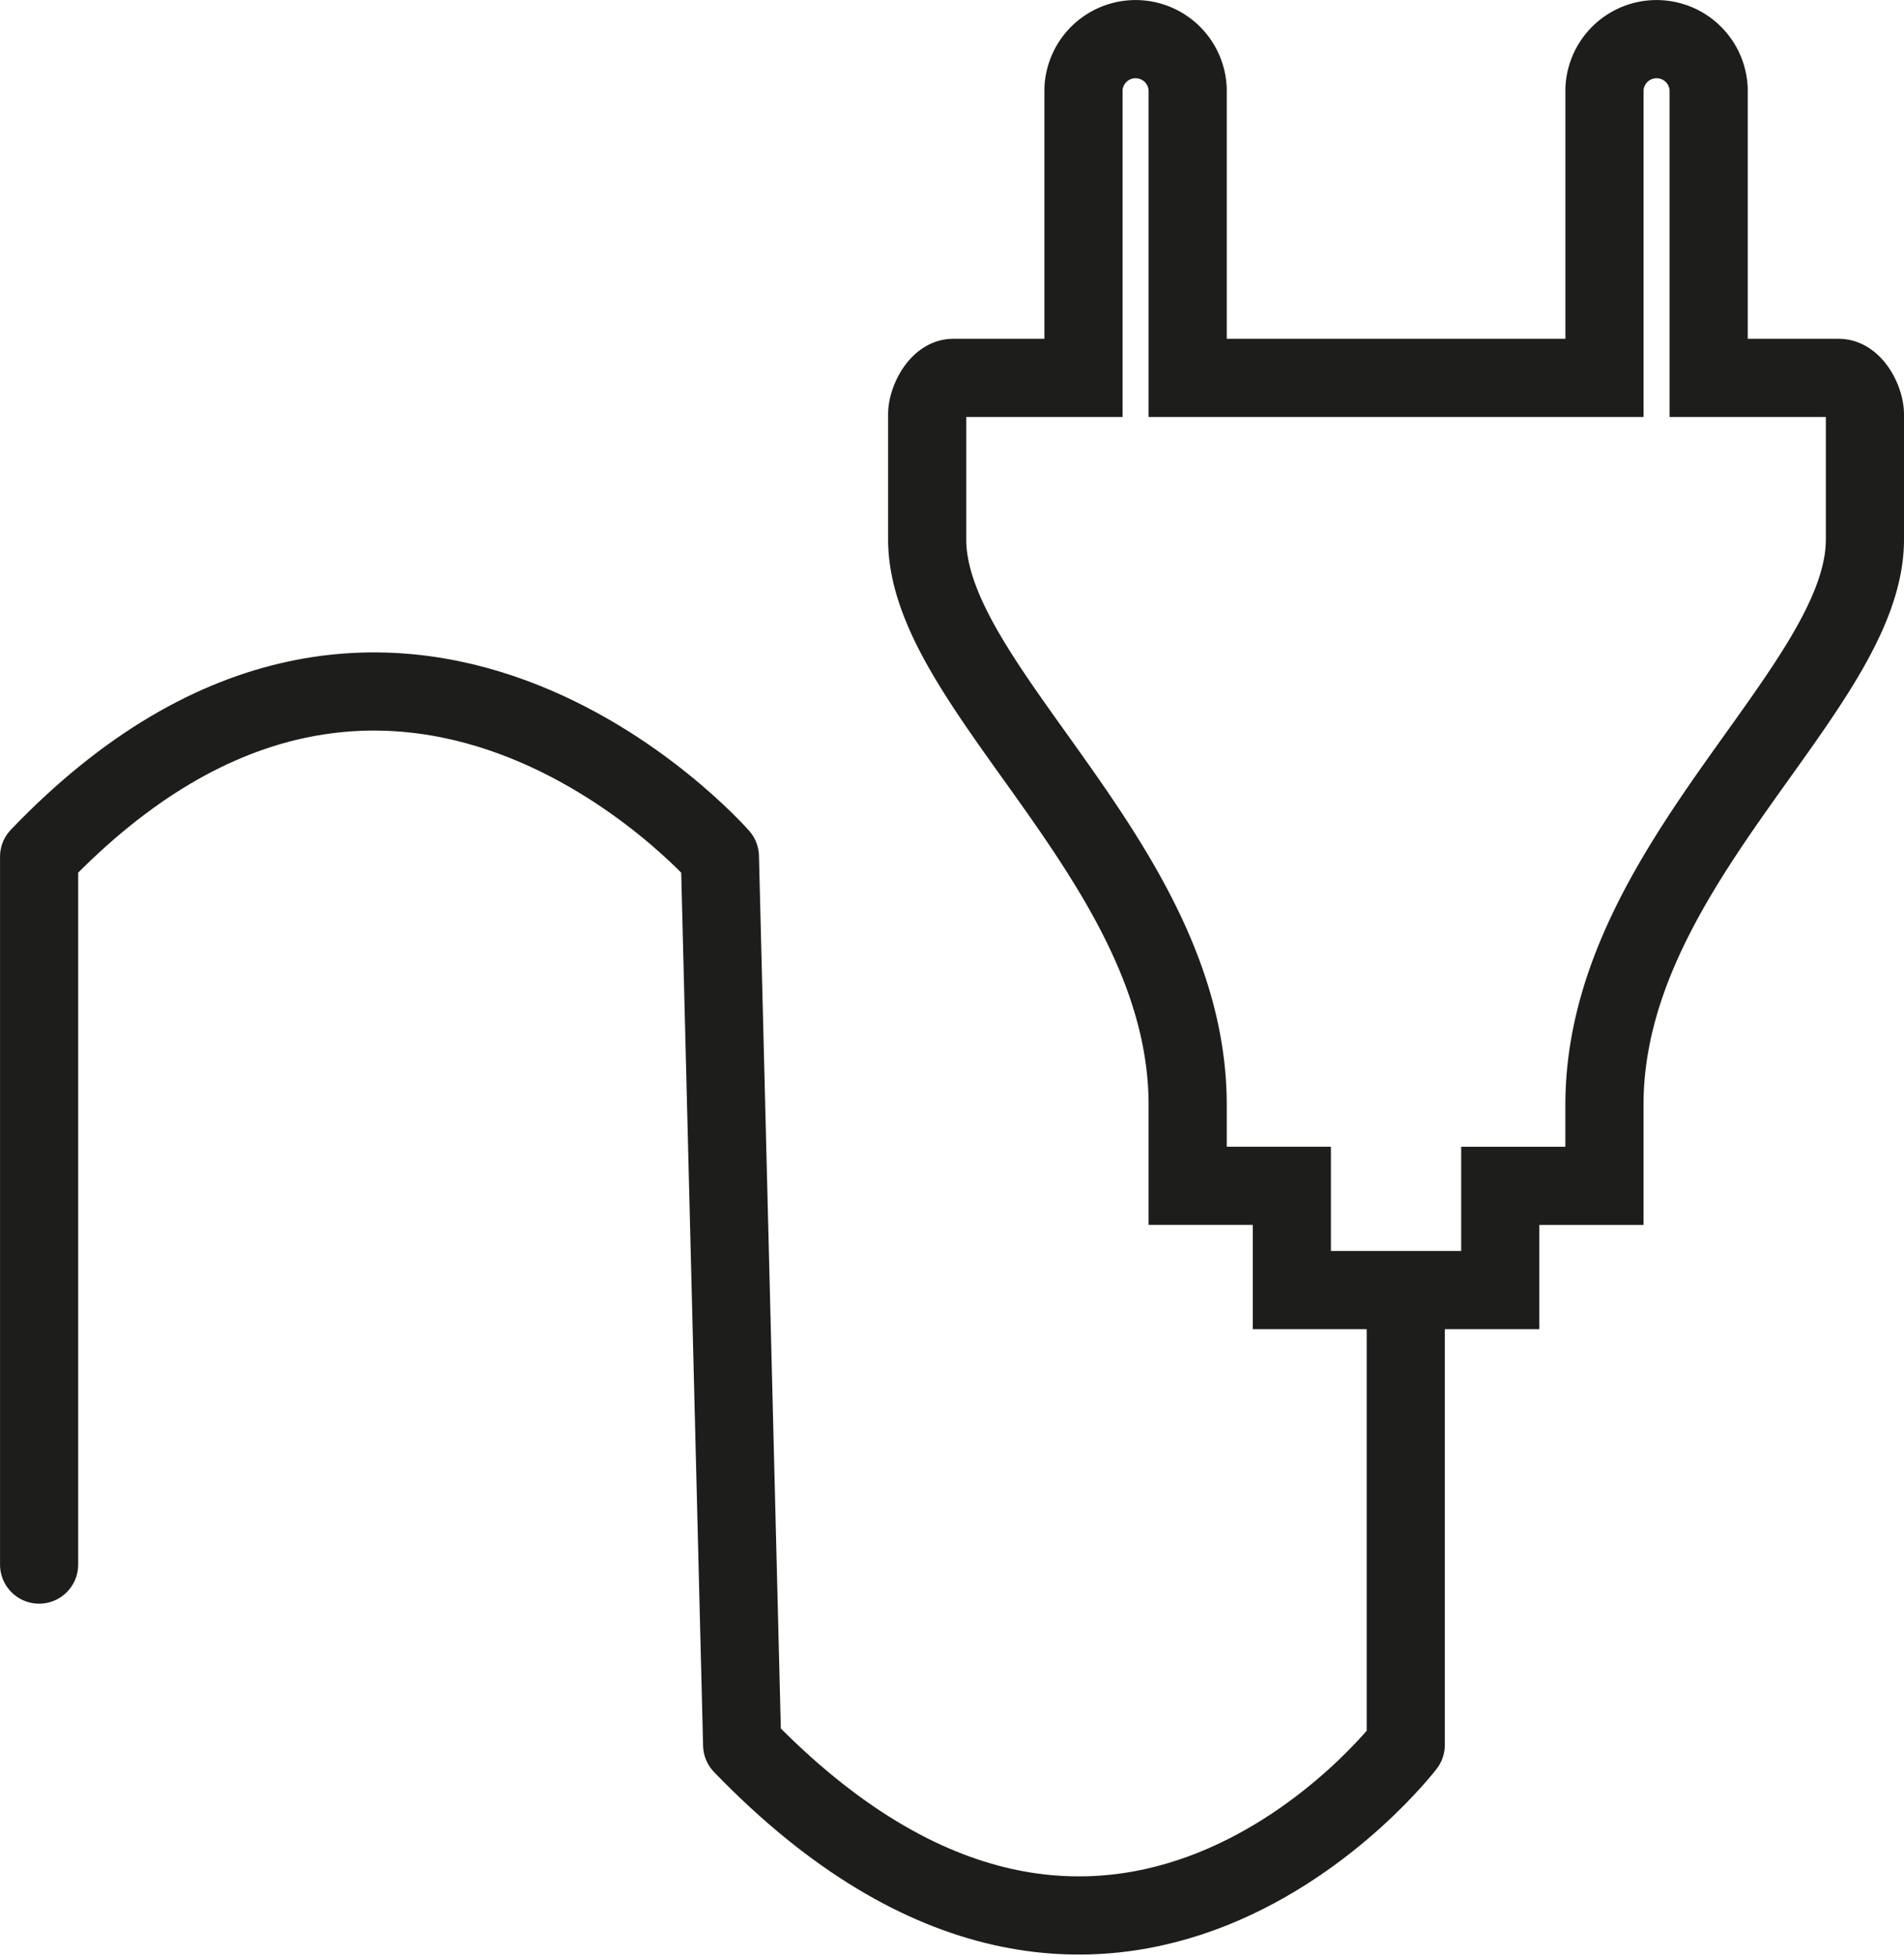
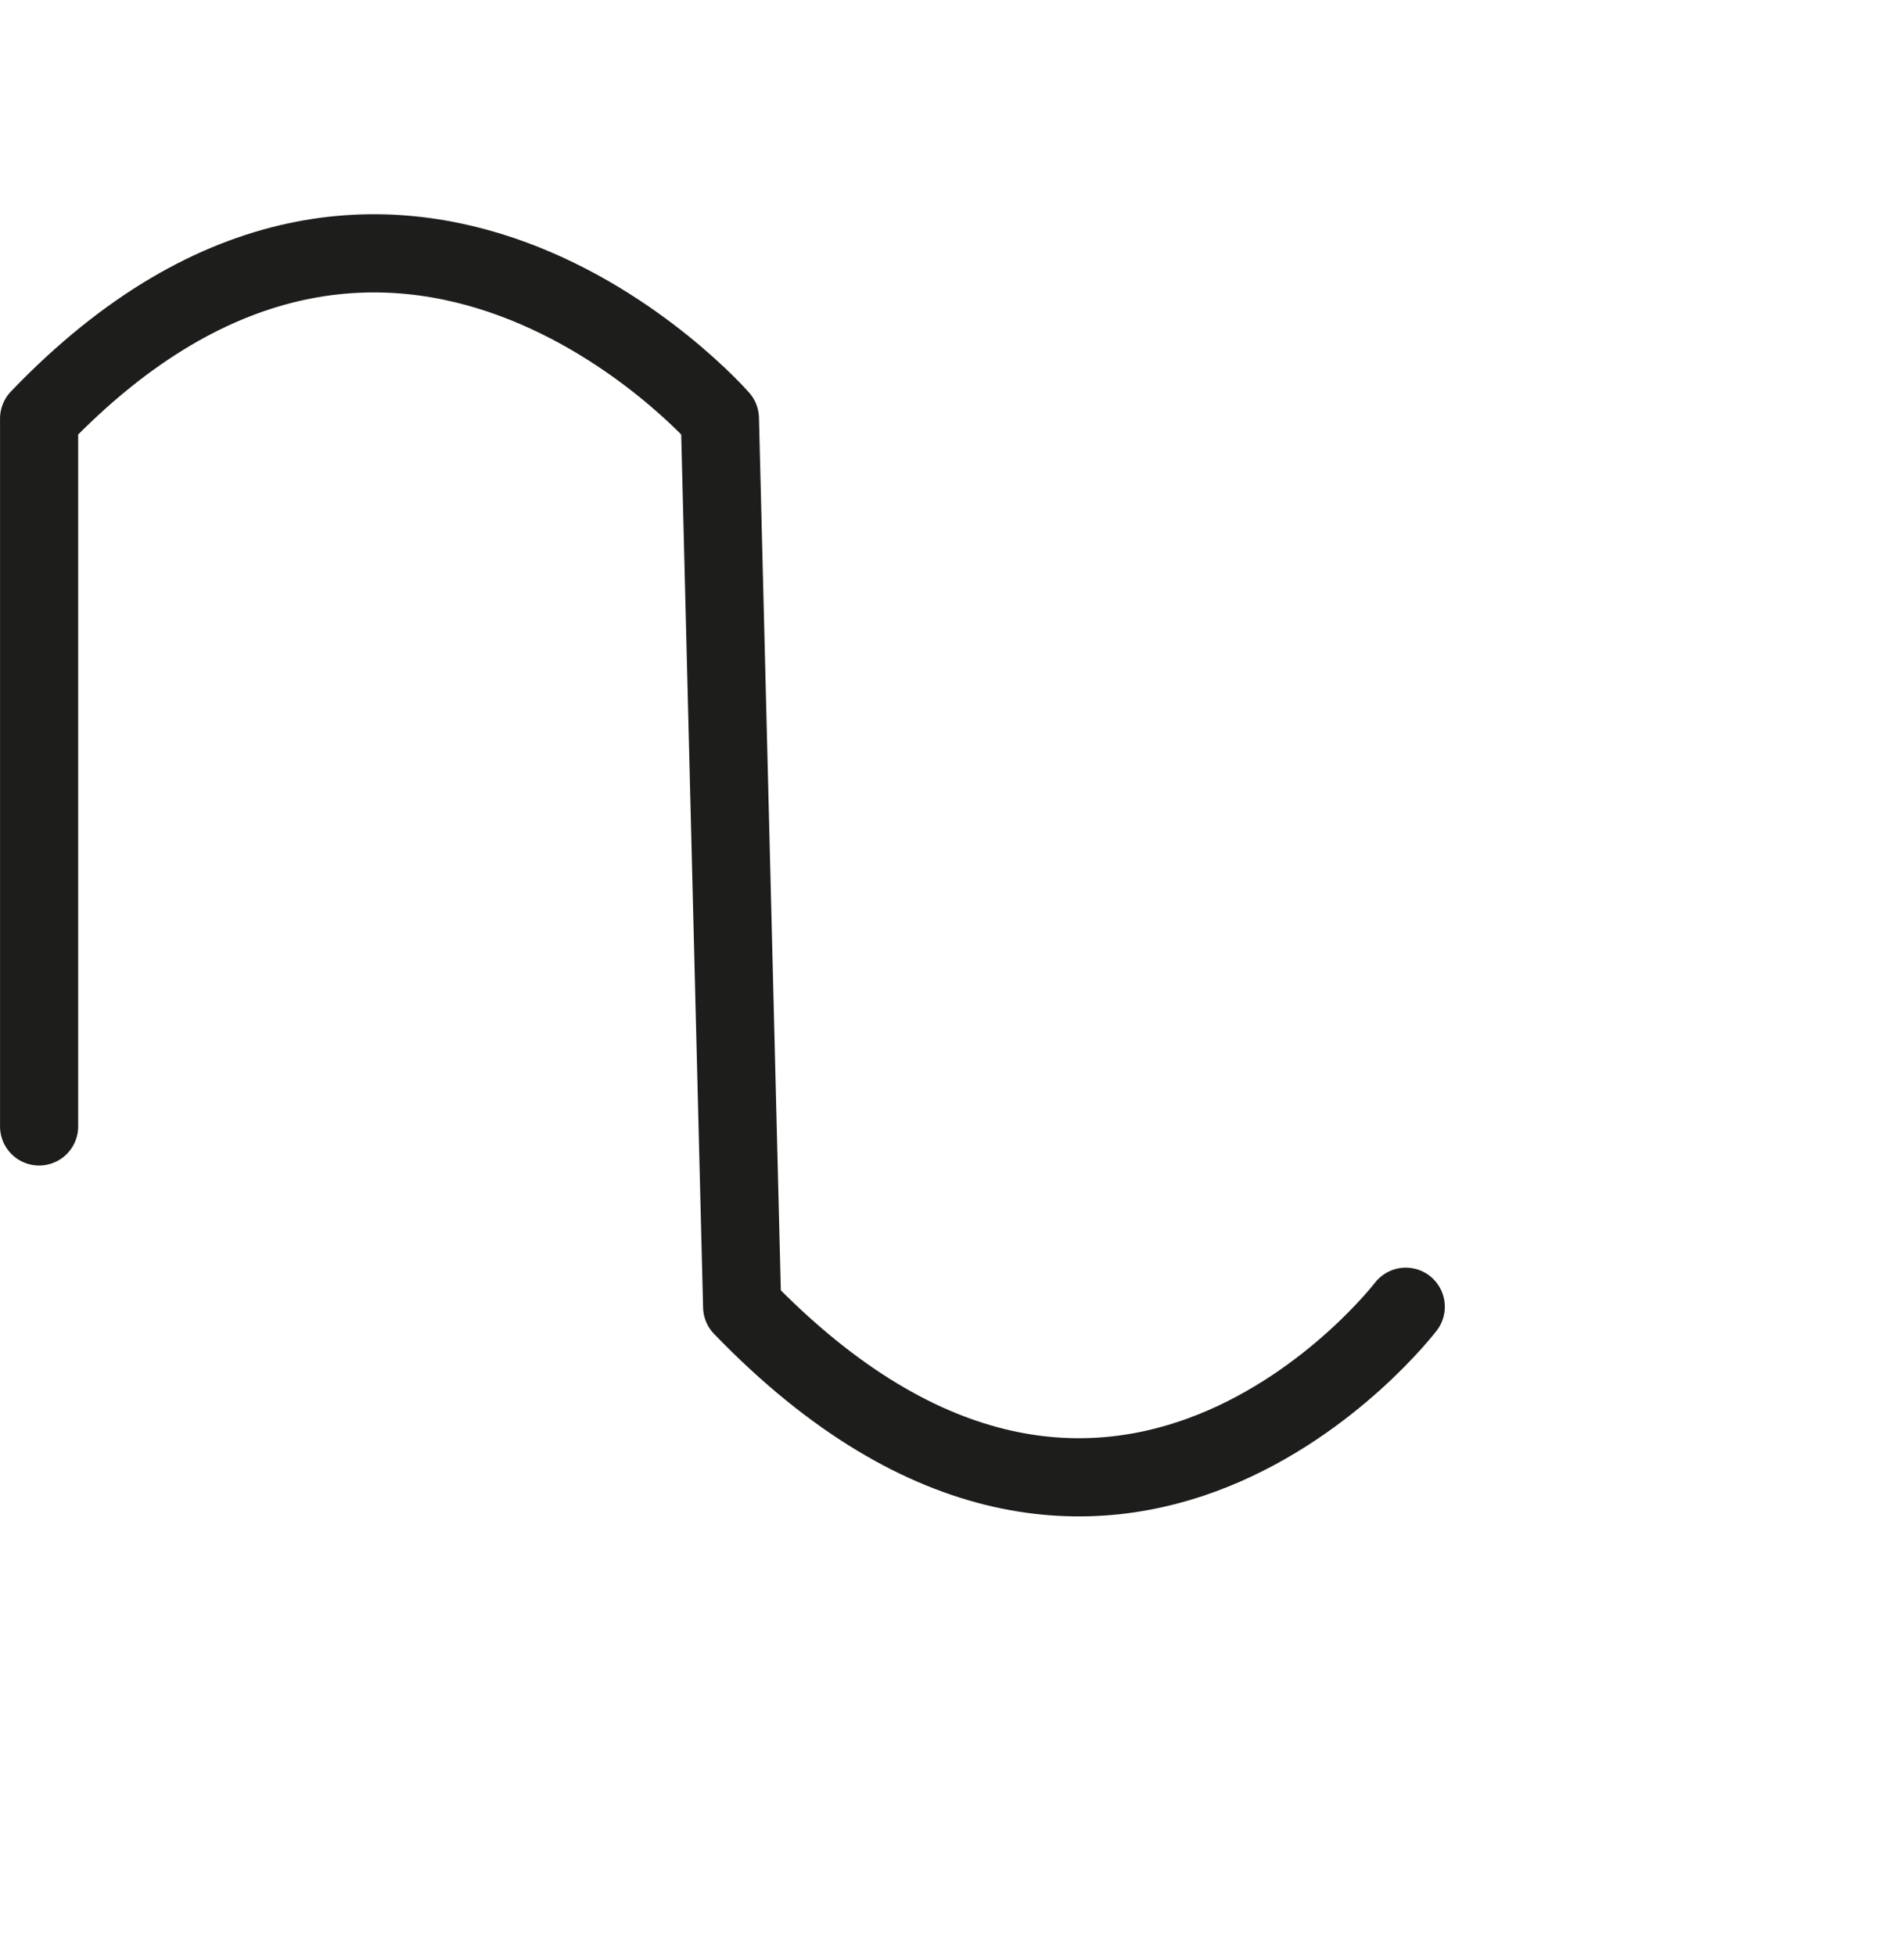
<svg xmlns="http://www.w3.org/2000/svg" width="60.91" height="62.539" viewBox="0 0 60.91 62.539">
  <g id="Icon_Strom_Energie" data-name="Icon Strom Energie" transform="translate(-911.029 -1074.75)">
-     <path id="Icon_map-electrician" data-name="Icon map-electrician" d="M33.487,11.553H29.32V2.319a1.668,1.668,0,0,0-3.333,0v9.234H12.653V2.319a1.668,1.668,0,0,0-3.333,0v9.234H5.153c-.461,0-.833.724-.833,1.166v4c0,4.8,8.333,10.372,8.333,18.08v2.587h3.333V40.72h6.667V37.387h3.333V34.8c0-7.708,8.333-13.282,8.333-18.08v-4c0-.442-.372-1.166-.833-1.166" transform="translate(936.37 1075.28)" fill="none" stroke="#1d1d1b" stroke-width="2.5" />
-     <path id="Path_39" data-name="Path 39" d="M-11464,1131.99V1146s-9.376,12.271-21.229,0l-.712-28.4s-10.382-11.886-21.779,0v22.634" transform="translate(12420 -15.457)" fill="none" stroke="#1d1d1b" stroke-linecap="round" stroke-linejoin="round" stroke-width="2.5" />
+     <path id="Path_39" data-name="Path 39" d="M-11464,1131.99s-9.376,12.271-21.229,0l-.712-28.4s-10.382-11.886-21.779,0v22.634" transform="translate(12420 -15.457)" fill="none" stroke="#1d1d1b" stroke-linecap="round" stroke-linejoin="round" stroke-width="2.5" />
  </g>
</svg>